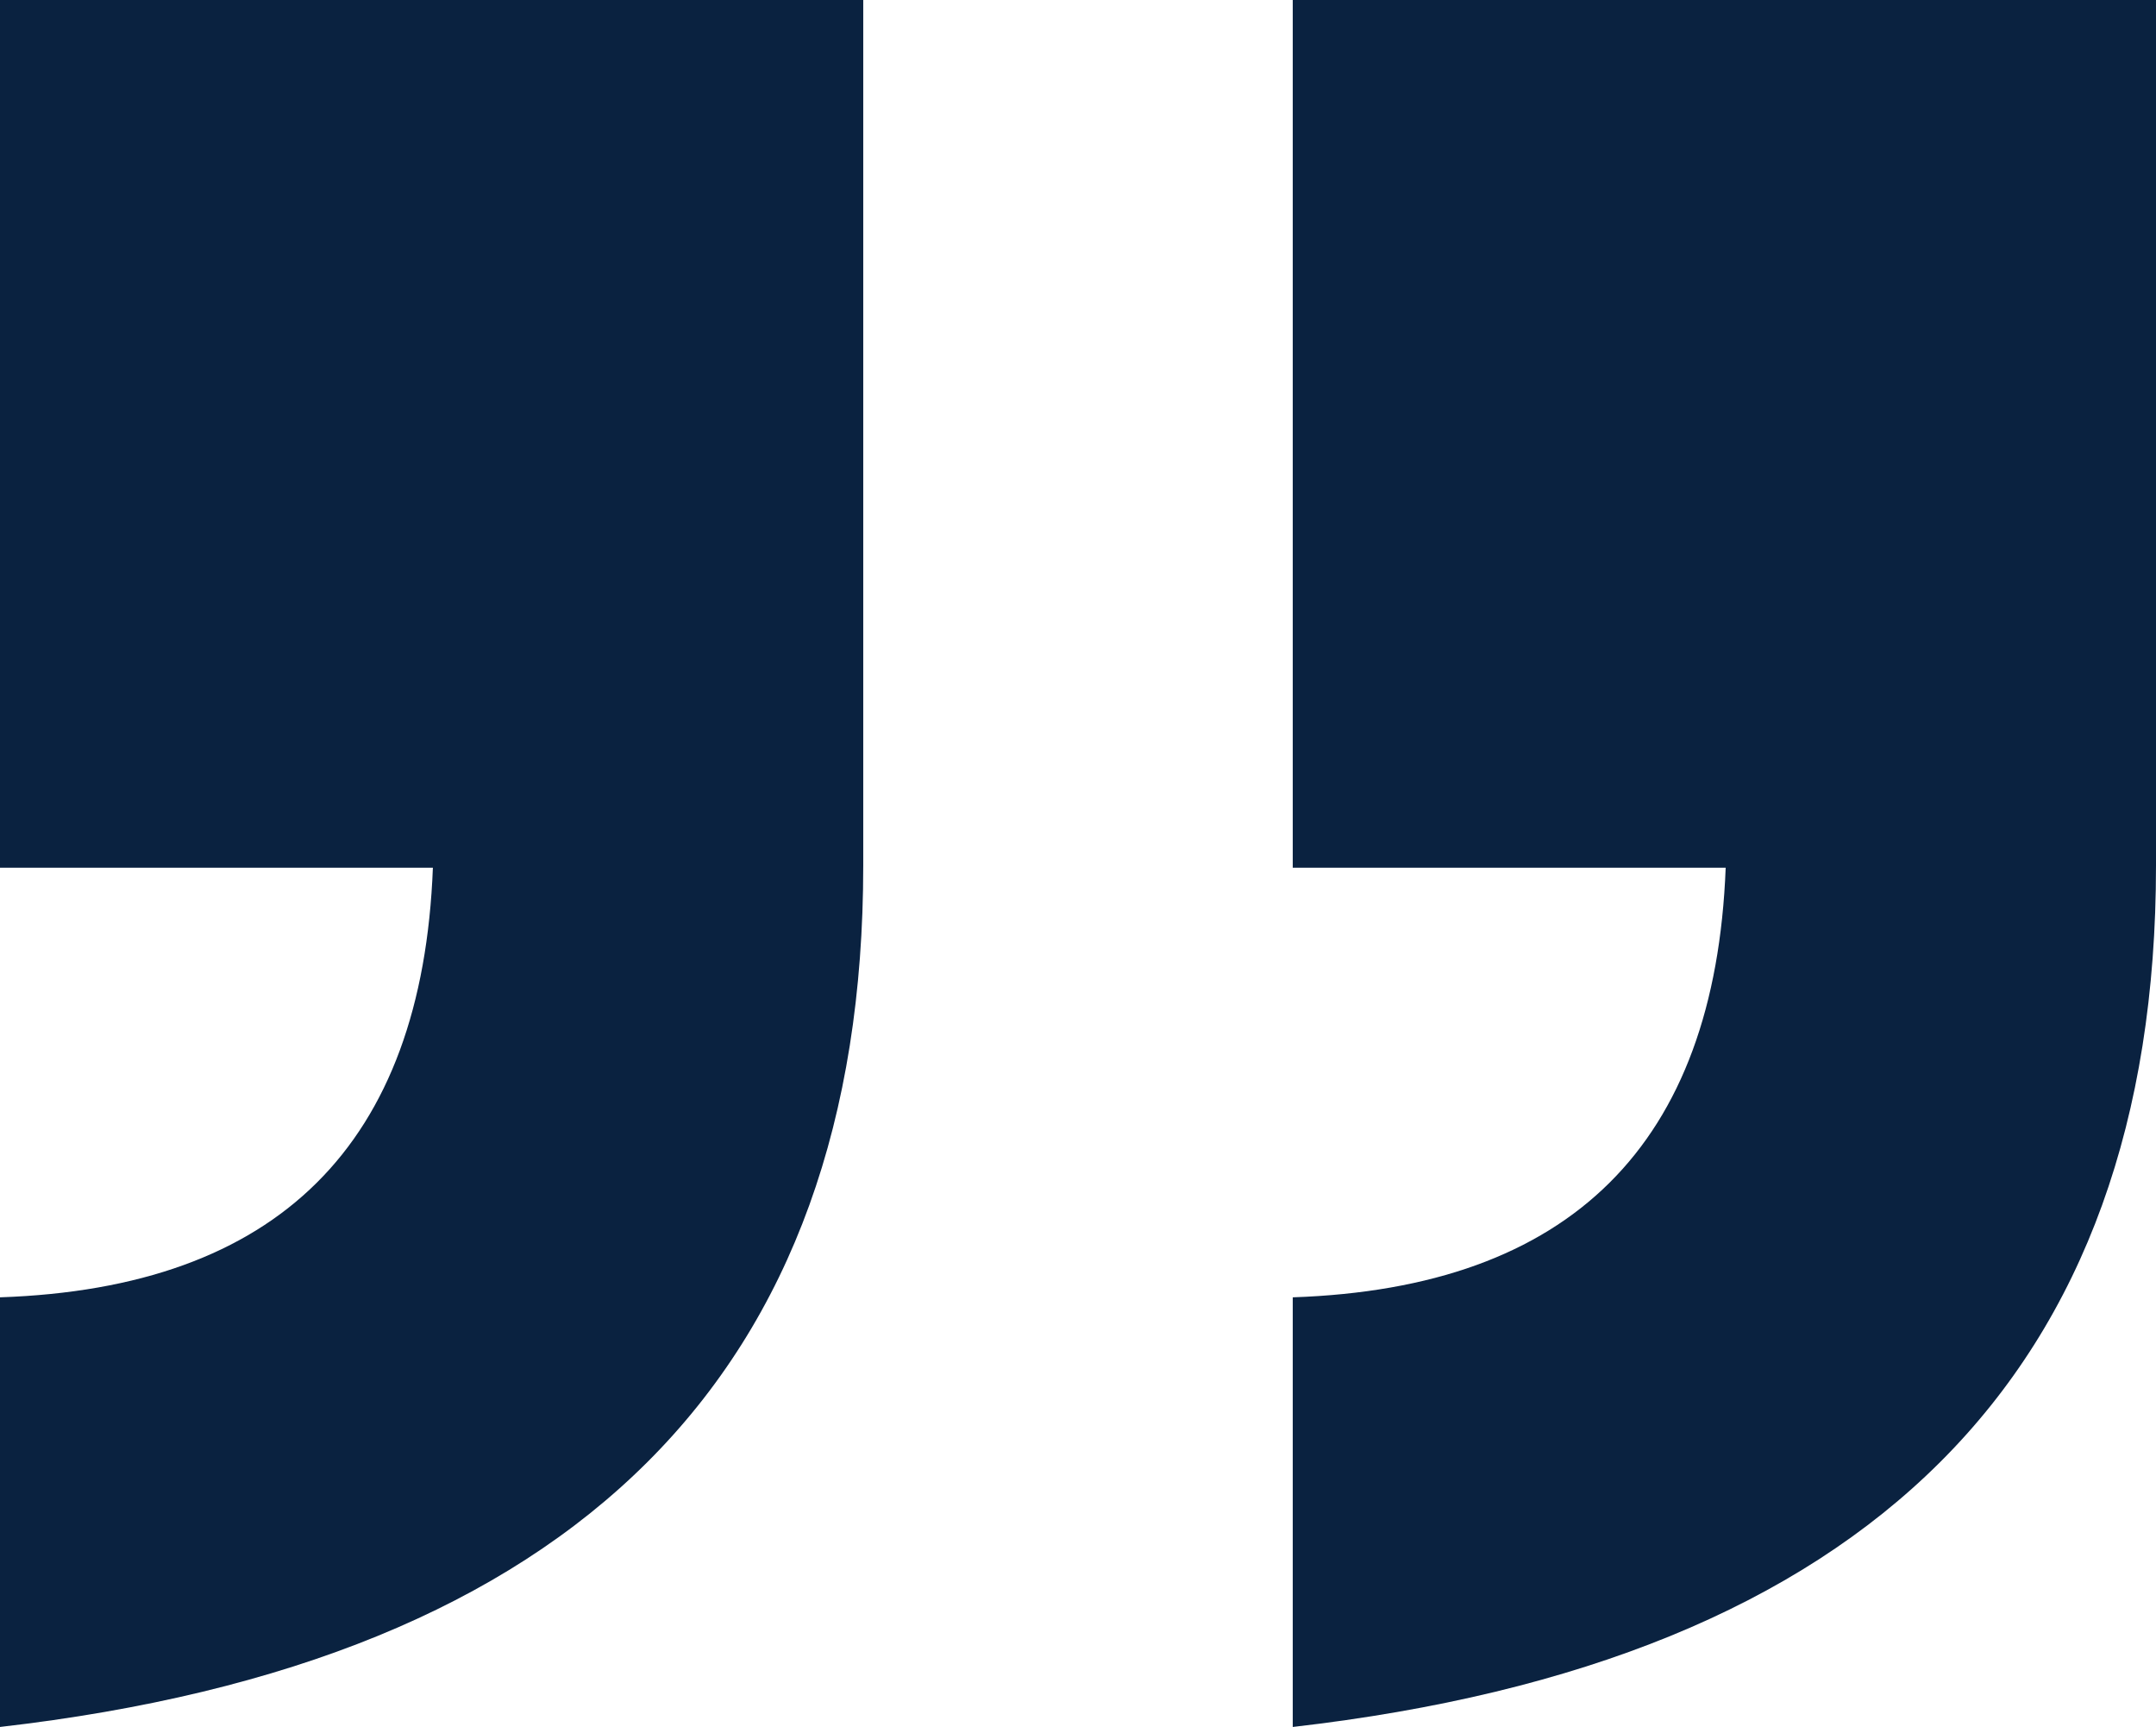
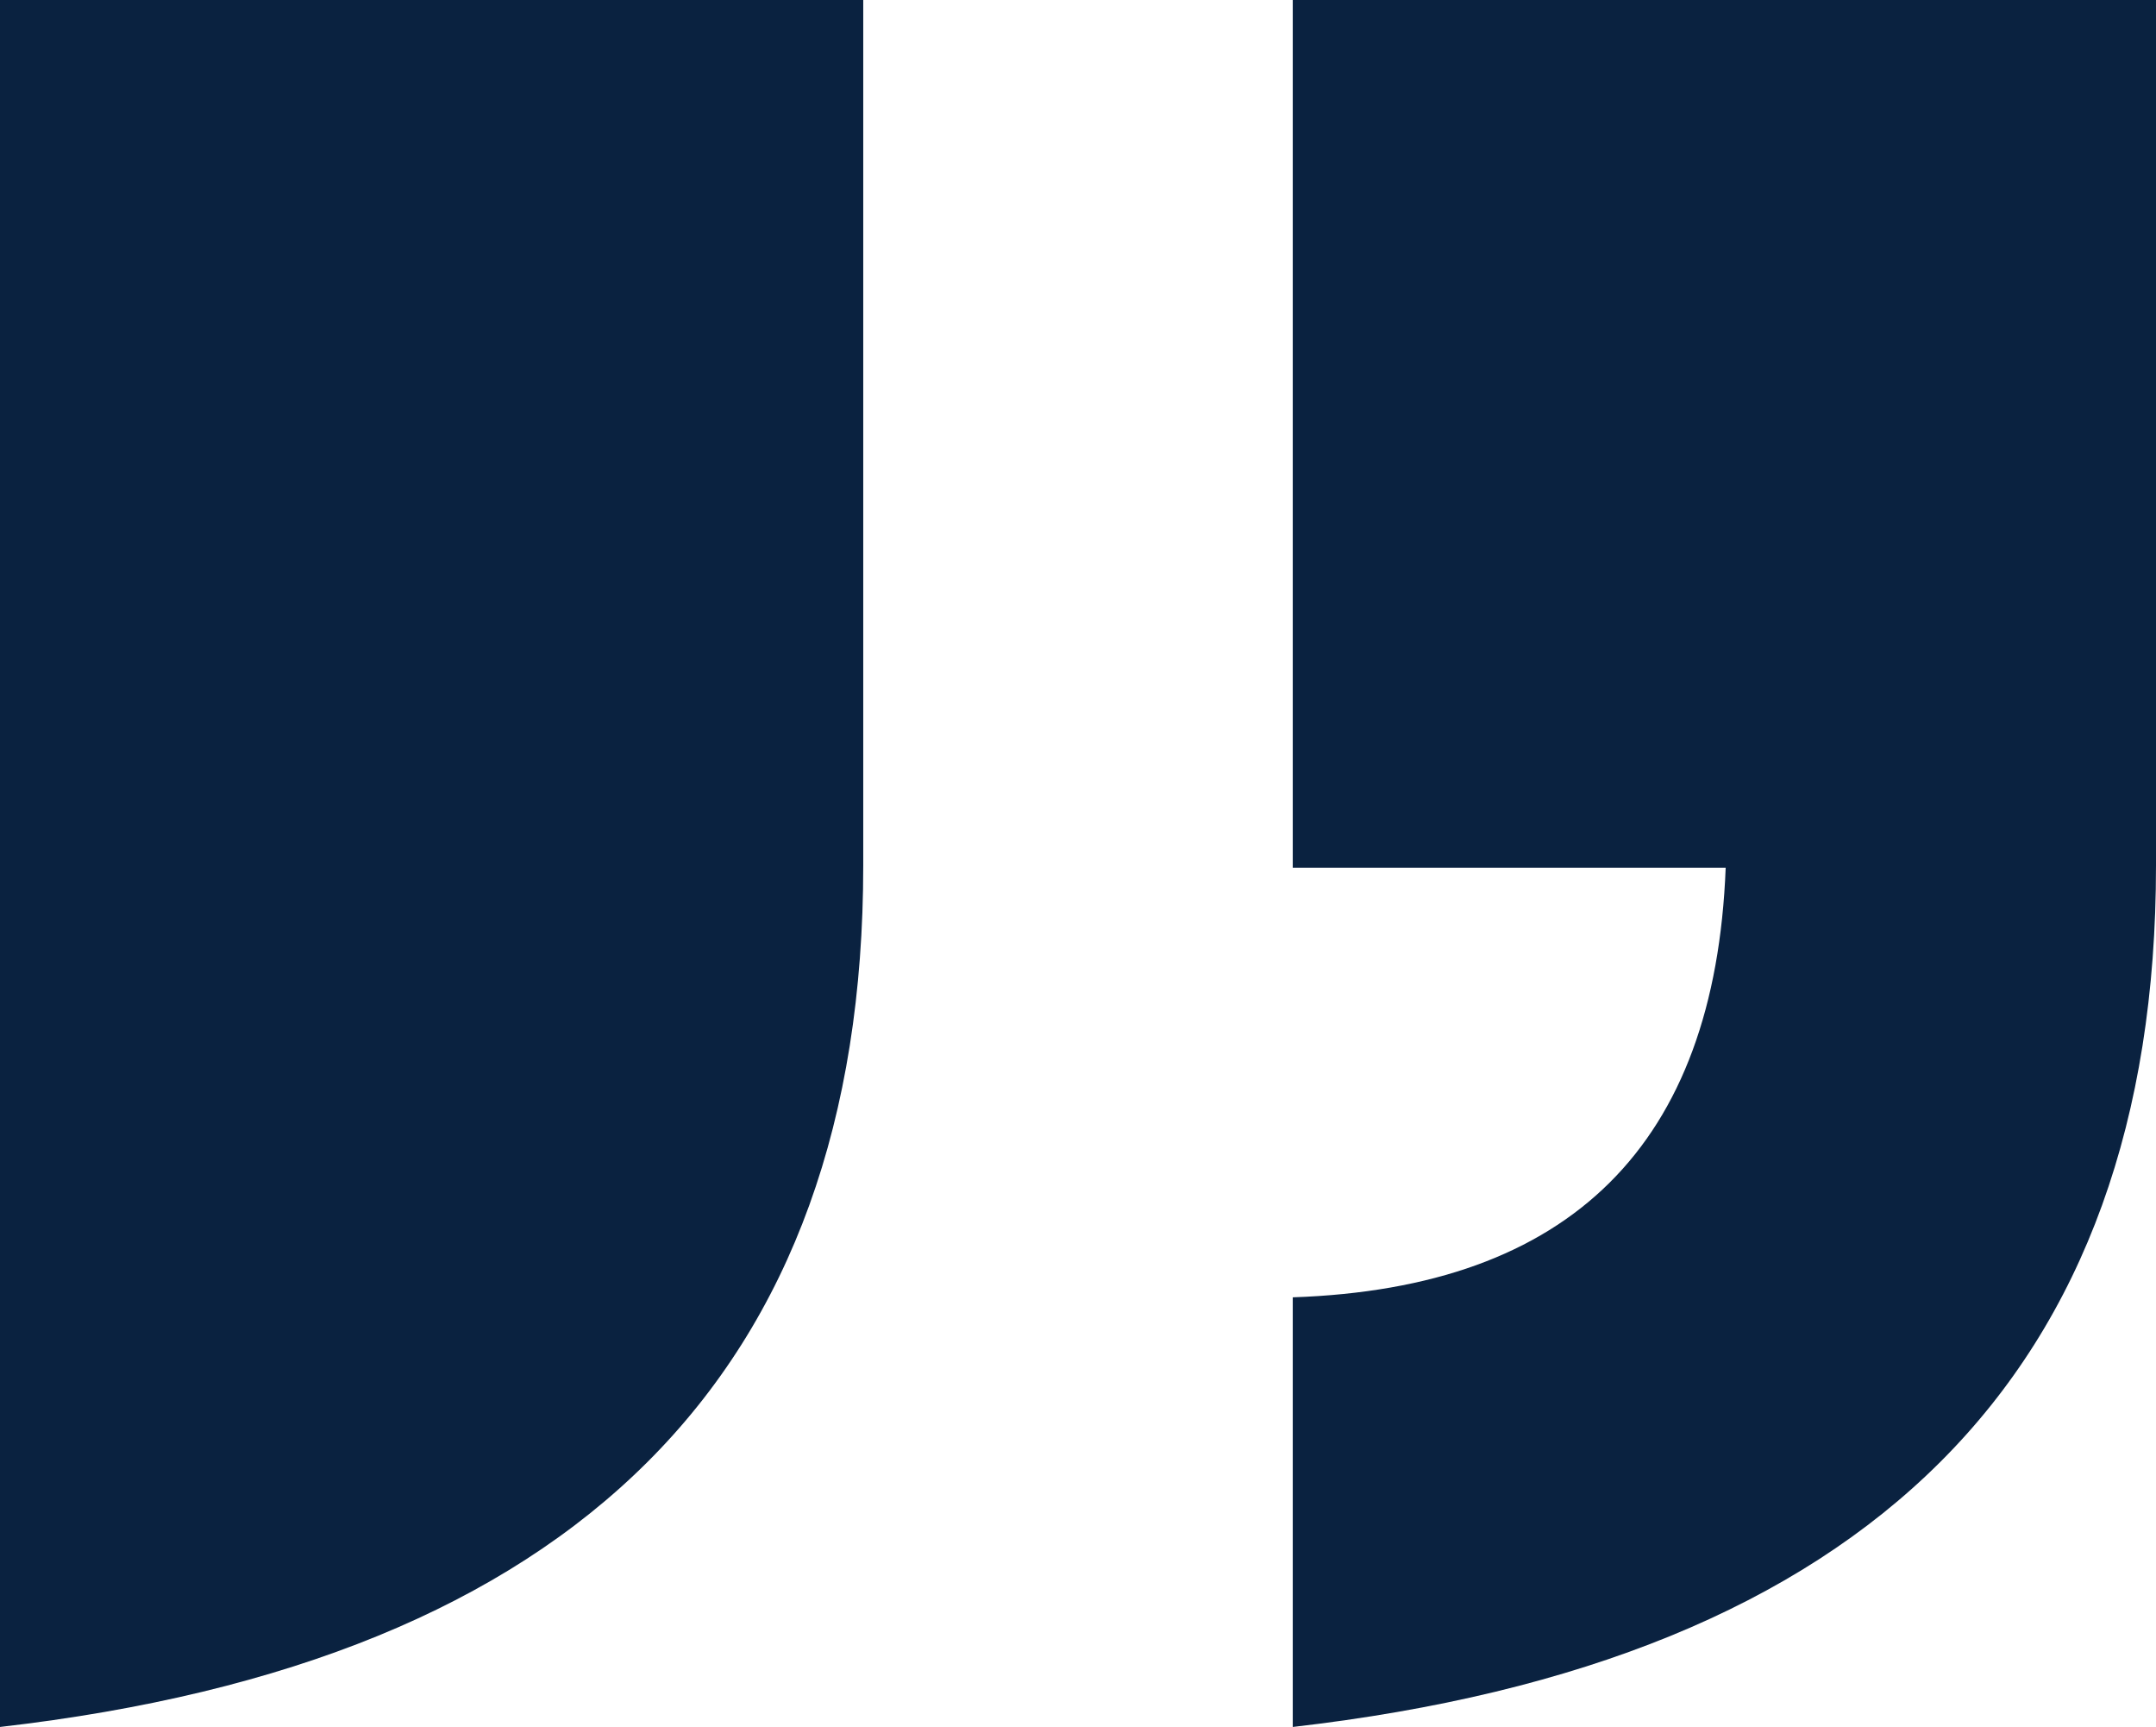
<svg xmlns="http://www.w3.org/2000/svg" viewBox="0 0 512 410">
  <defs>
    <style>.cls-1{fill:#0a2240;}</style>
  </defs>
  <title>quote-right-navy</title>
  <g id="Layer_3" data-name="Layer 3">
-     <path class="cls-1" d="M307,0H512V205.48q0,181-205,204.52V308q99-3.37,102.81-102H307ZM0,0H205V205.48Q205,386.47,0,410V308q99-3.37,102.8-102H0Z" />
+     <path class="cls-1" d="M307,0H512V205.48q0,181-205,204.52V308q99-3.37,102.81-102H307ZM0,0H205V205.48Q205,386.47,0,410V308H0Z" />
  </g>
</svg>